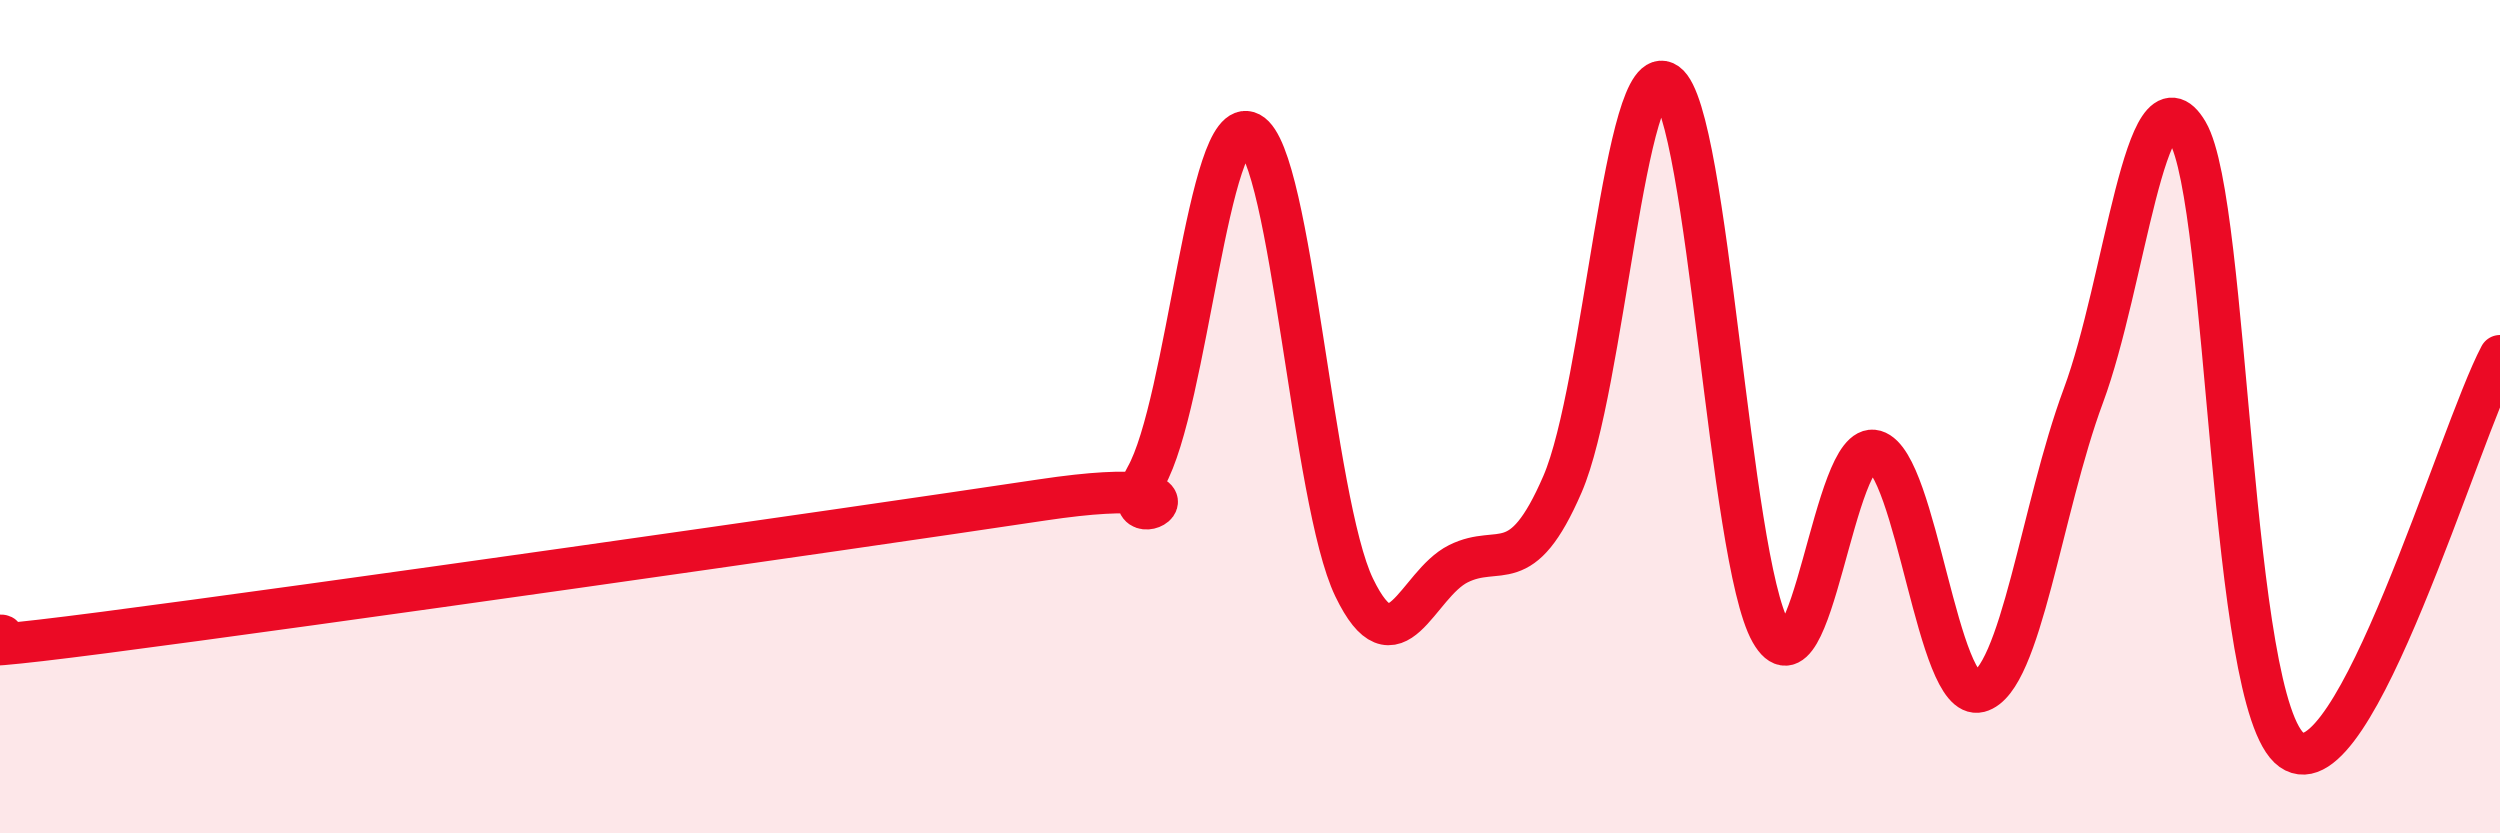
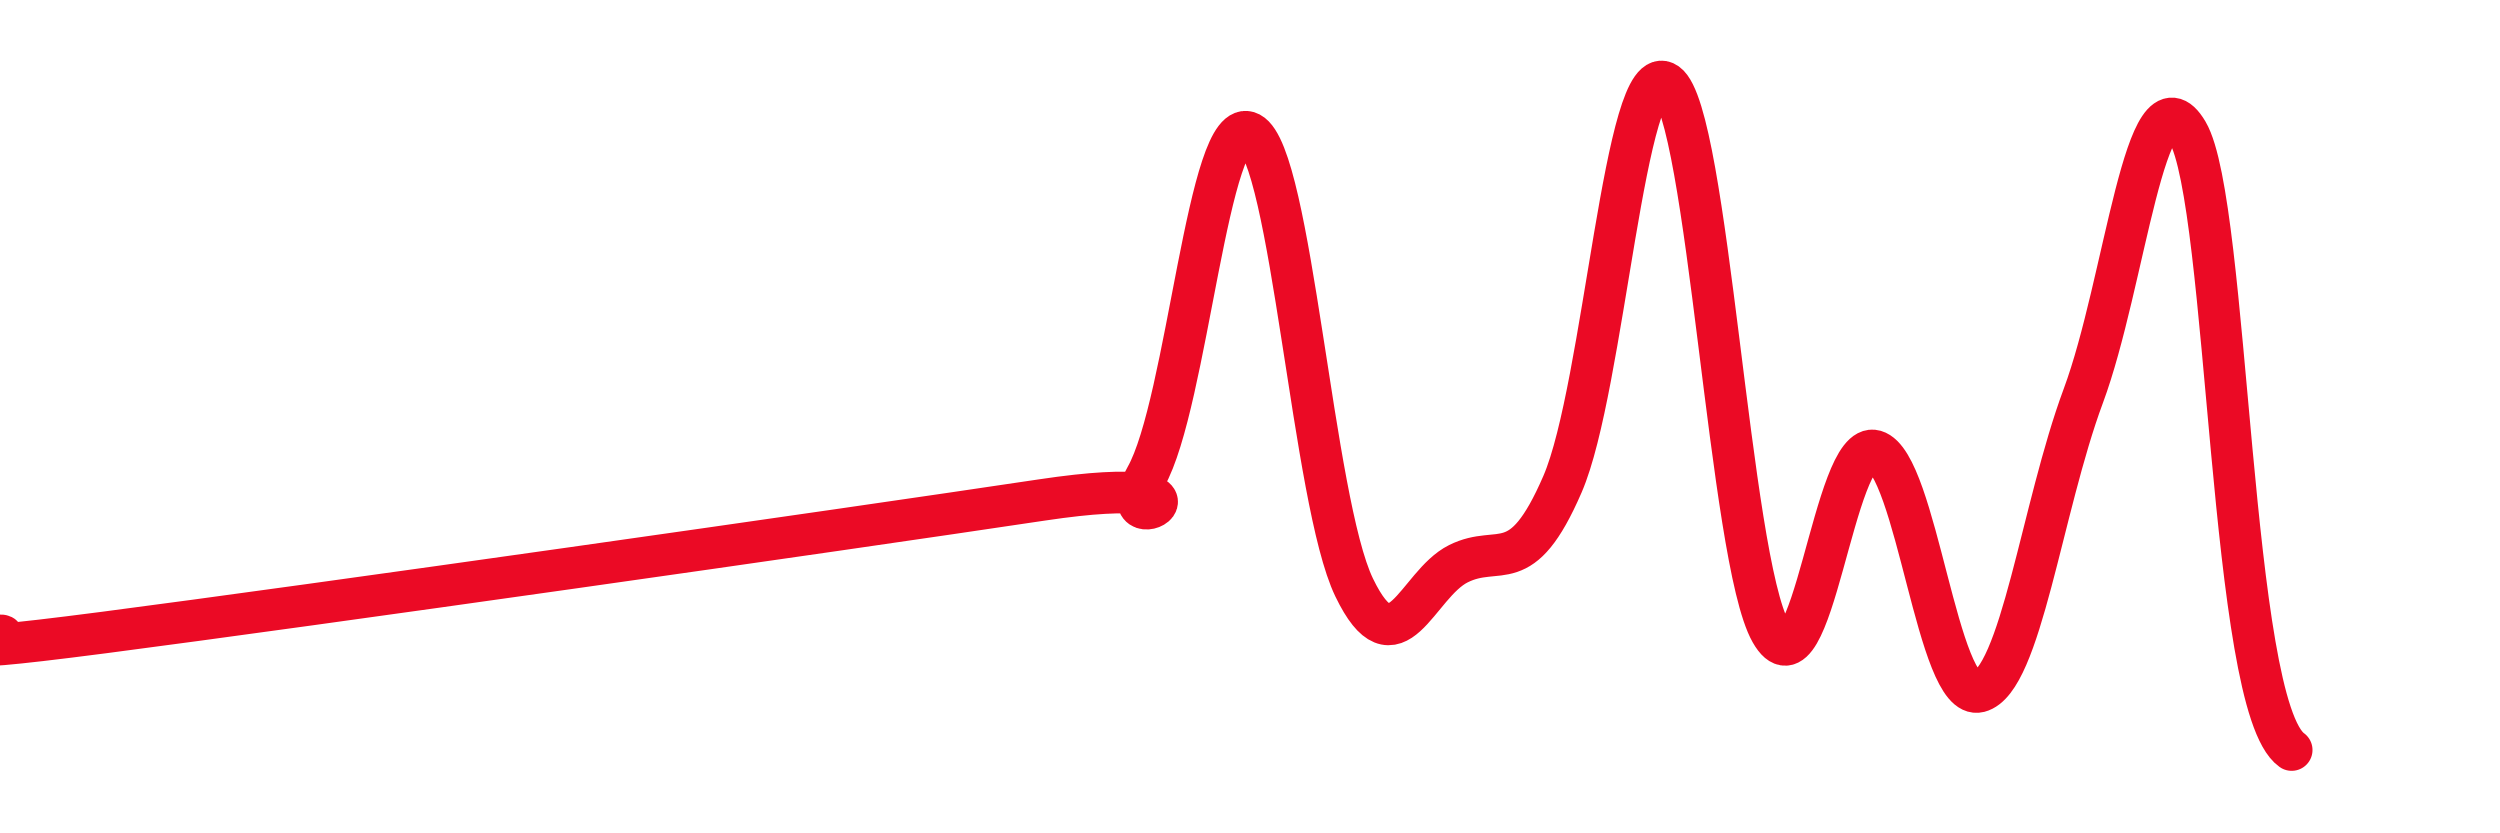
<svg xmlns="http://www.w3.org/2000/svg" width="60" height="20" viewBox="0 0 60 20">
-   <path d="M 0,15.25 C 0.5,15.24 -2.5,15.83 2.5,15.18 C 7.5,14.53 20,12.75 25,12 C 30,11.25 26.5,13.21 27.5,11.45 C 28.5,9.69 29,2.66 30,3.19 C 31,3.72 31.5,12.03 32.5,14.1 C 33.5,16.17 34,14.03 35,13.53 C 36,13.03 36.5,13.93 37.5,11.62 C 38.5,9.31 39,1.29 40,2 C 41,2.71 41.5,13.41 42.5,15.17 C 43.5,16.93 44,10.53 45,10.82 C 46,11.11 46.5,16.86 47.5,16.6 C 48.5,16.34 49,12.19 50,9.5 C 51,6.81 51.5,1.47 52.5,3.17 C 53.5,4.87 53.5,16.93 55,18 C 56.5,19.07 59,10.43 60,8.54L60 20L0 20Z" fill="#EB0A25" opacity="0.1" stroke-linecap="round" stroke-linejoin="round" />
-   <path d="M 0,15.25 C 0.5,15.24 -2.5,15.83 2.5,15.18 C 7.5,14.53 20,12.75 25,12 C 30,11.25 26.5,13.21 27.5,11.45 C 28.5,9.69 29,2.66 30,3.19 C 31,3.72 31.5,12.03 32.5,14.1 C 33.5,16.17 34,14.03 35,13.53 C 36,13.03 36.5,13.93 37.5,11.62 C 38.5,9.31 39,1.29 40,2 C 41,2.71 41.5,13.41 42.5,15.17 C 43.5,16.93 44,10.53 45,10.82 C 46,11.11 46.5,16.86 47.5,16.6 C 48.5,16.34 49,12.19 50,9.5 C 51,6.81 51.5,1.47 52.5,3.17 C 53.5,4.87 53.5,16.93 55,18 C 56.5,19.07 59,10.43 60,8.54" stroke="#EB0A25" stroke-width="1" fill="none" stroke-linecap="round" stroke-linejoin="round" />
+   <path d="M 0,15.25 C 0.5,15.24 -2.5,15.83 2.5,15.18 C 7.5,14.53 20,12.75 25,12 C 30,11.25 26.5,13.21 27.5,11.45 C 28.5,9.69 29,2.66 30,3.19 C 31,3.72 31.5,12.03 32.5,14.1 C 33.5,16.17 34,14.03 35,13.53 C 36,13.03 36.5,13.93 37.5,11.62 C 38.5,9.31 39,1.29 40,2 C 41,2.71 41.5,13.41 42.5,15.17 C 43.5,16.93 44,10.53 45,10.82 C 46,11.11 46.5,16.86 47.5,16.6 C 48.5,16.34 49,12.19 50,9.5 C 51,6.81 51.5,1.47 52.5,3.17 C 53.5,4.87 53.5,16.93 55,18 " stroke="#EB0A25" stroke-width="1" fill="none" stroke-linecap="round" stroke-linejoin="round" />
</svg>